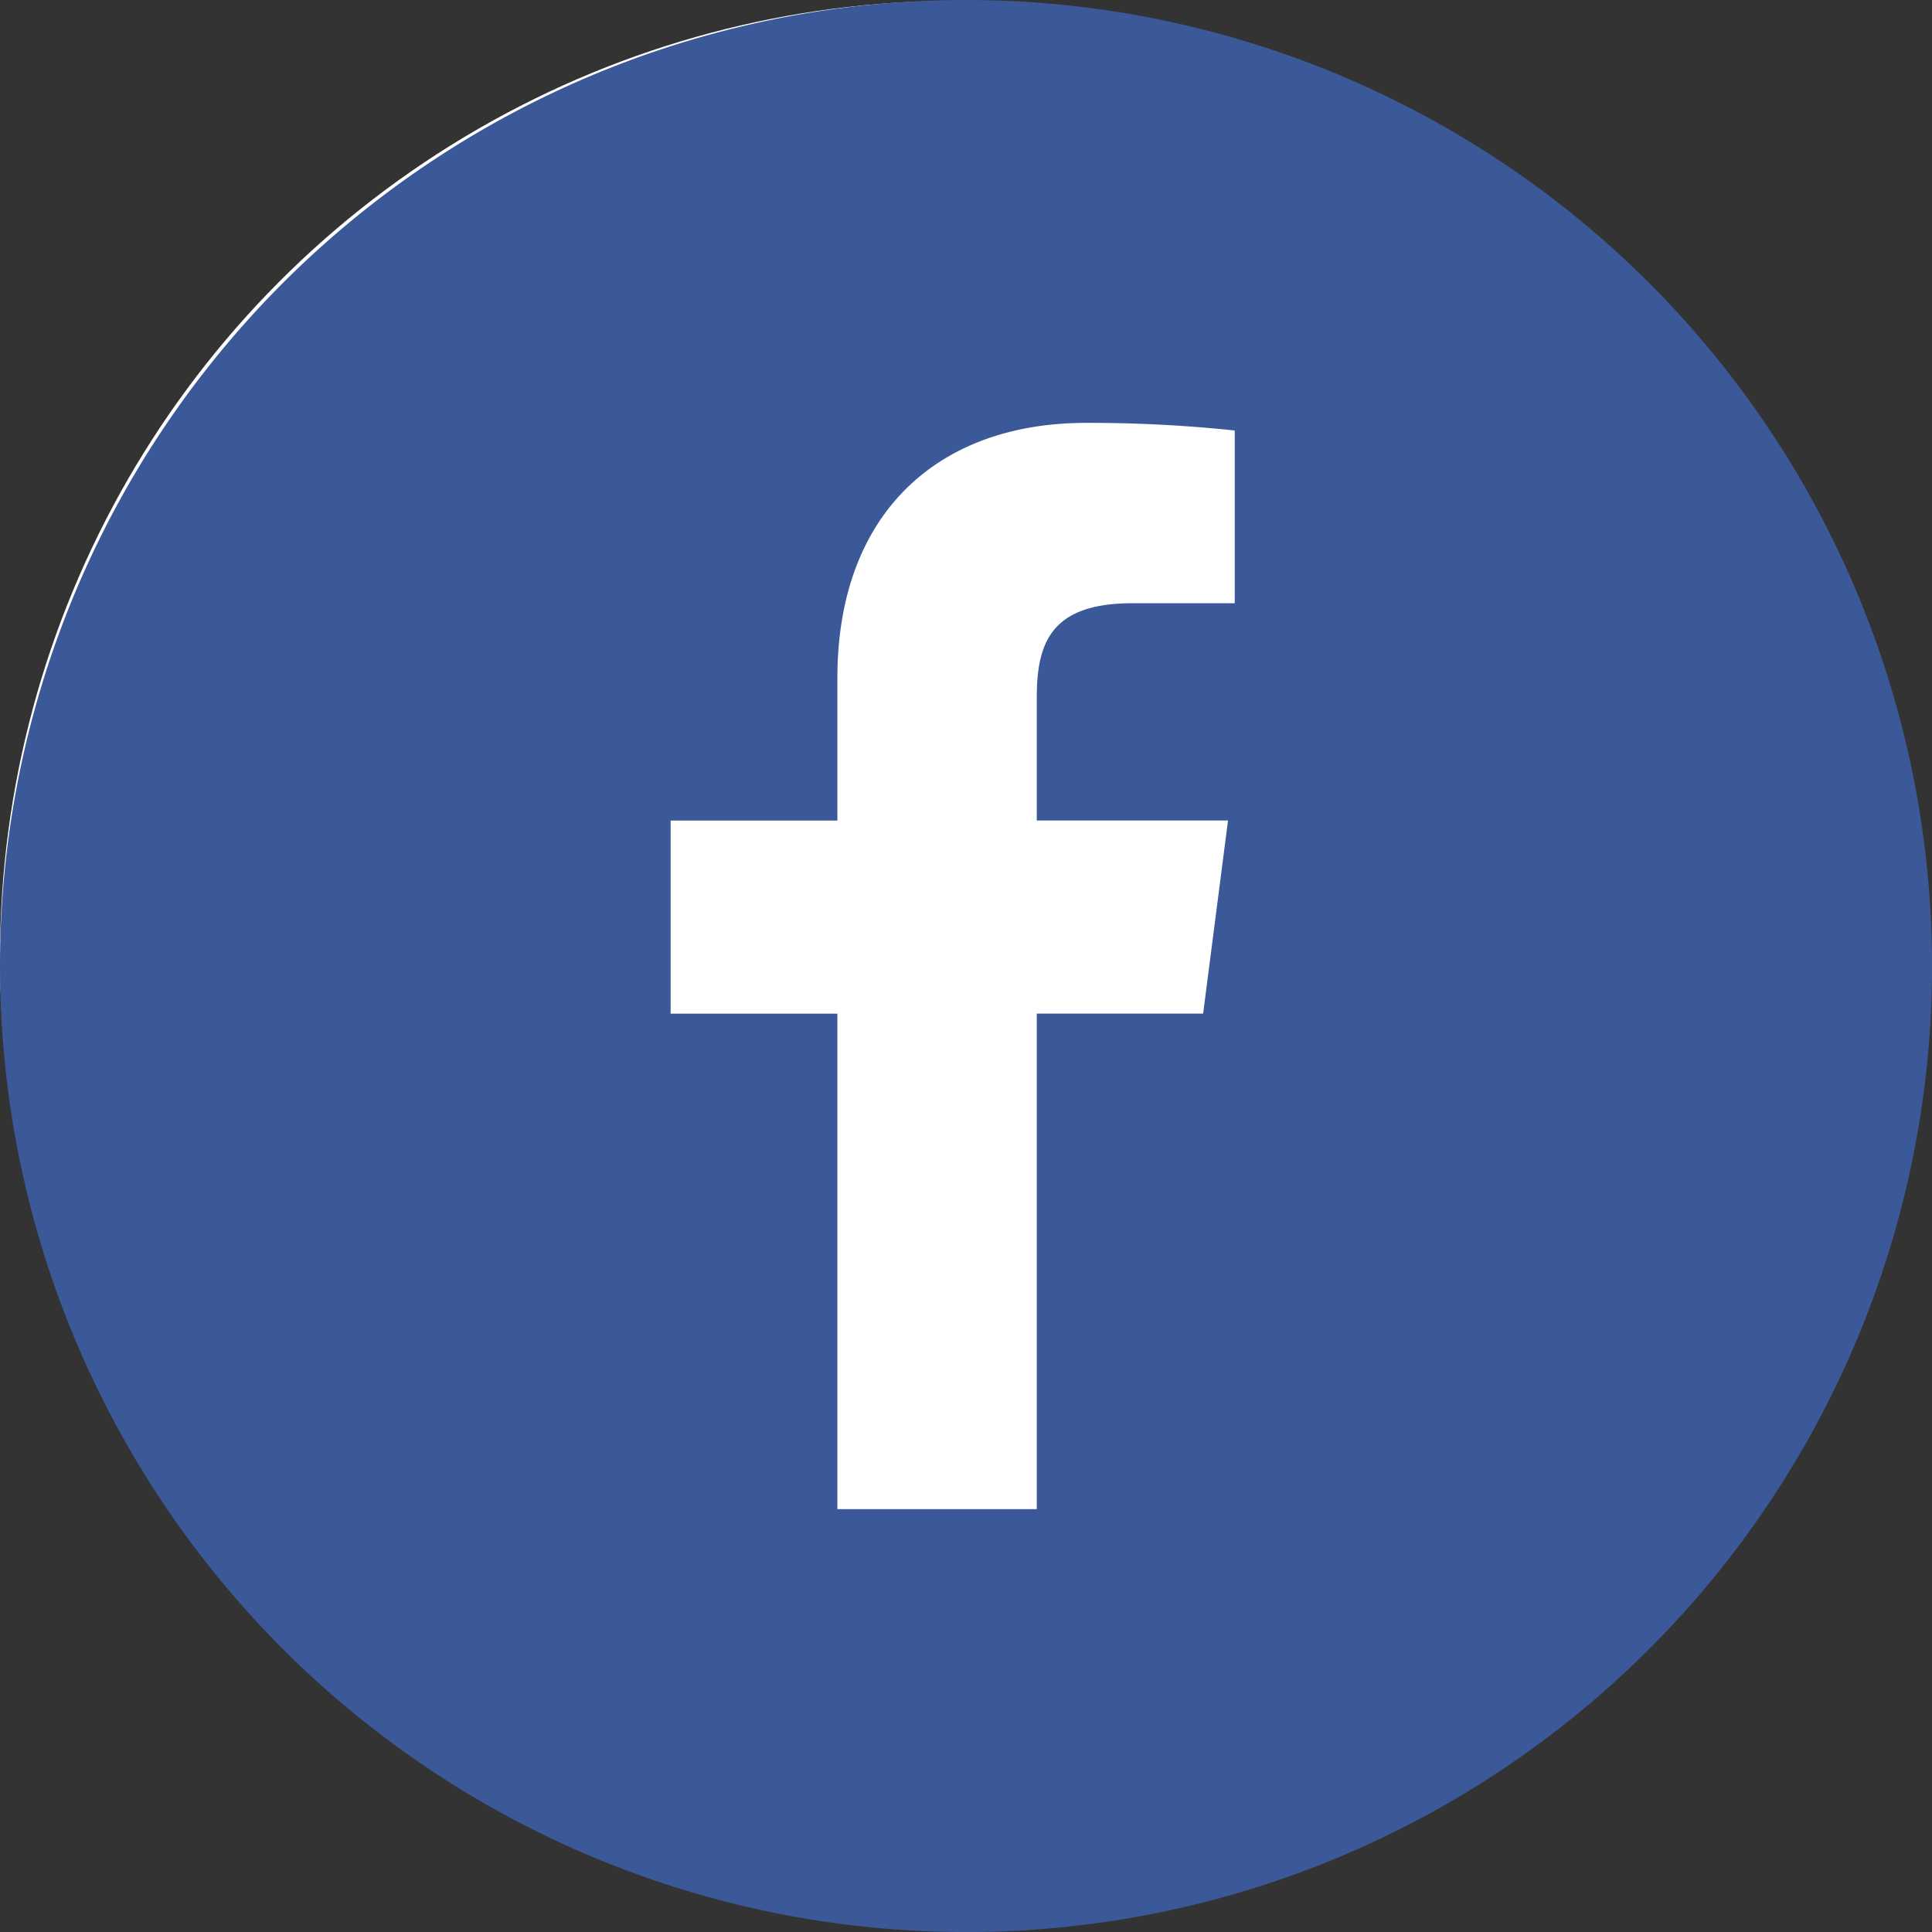
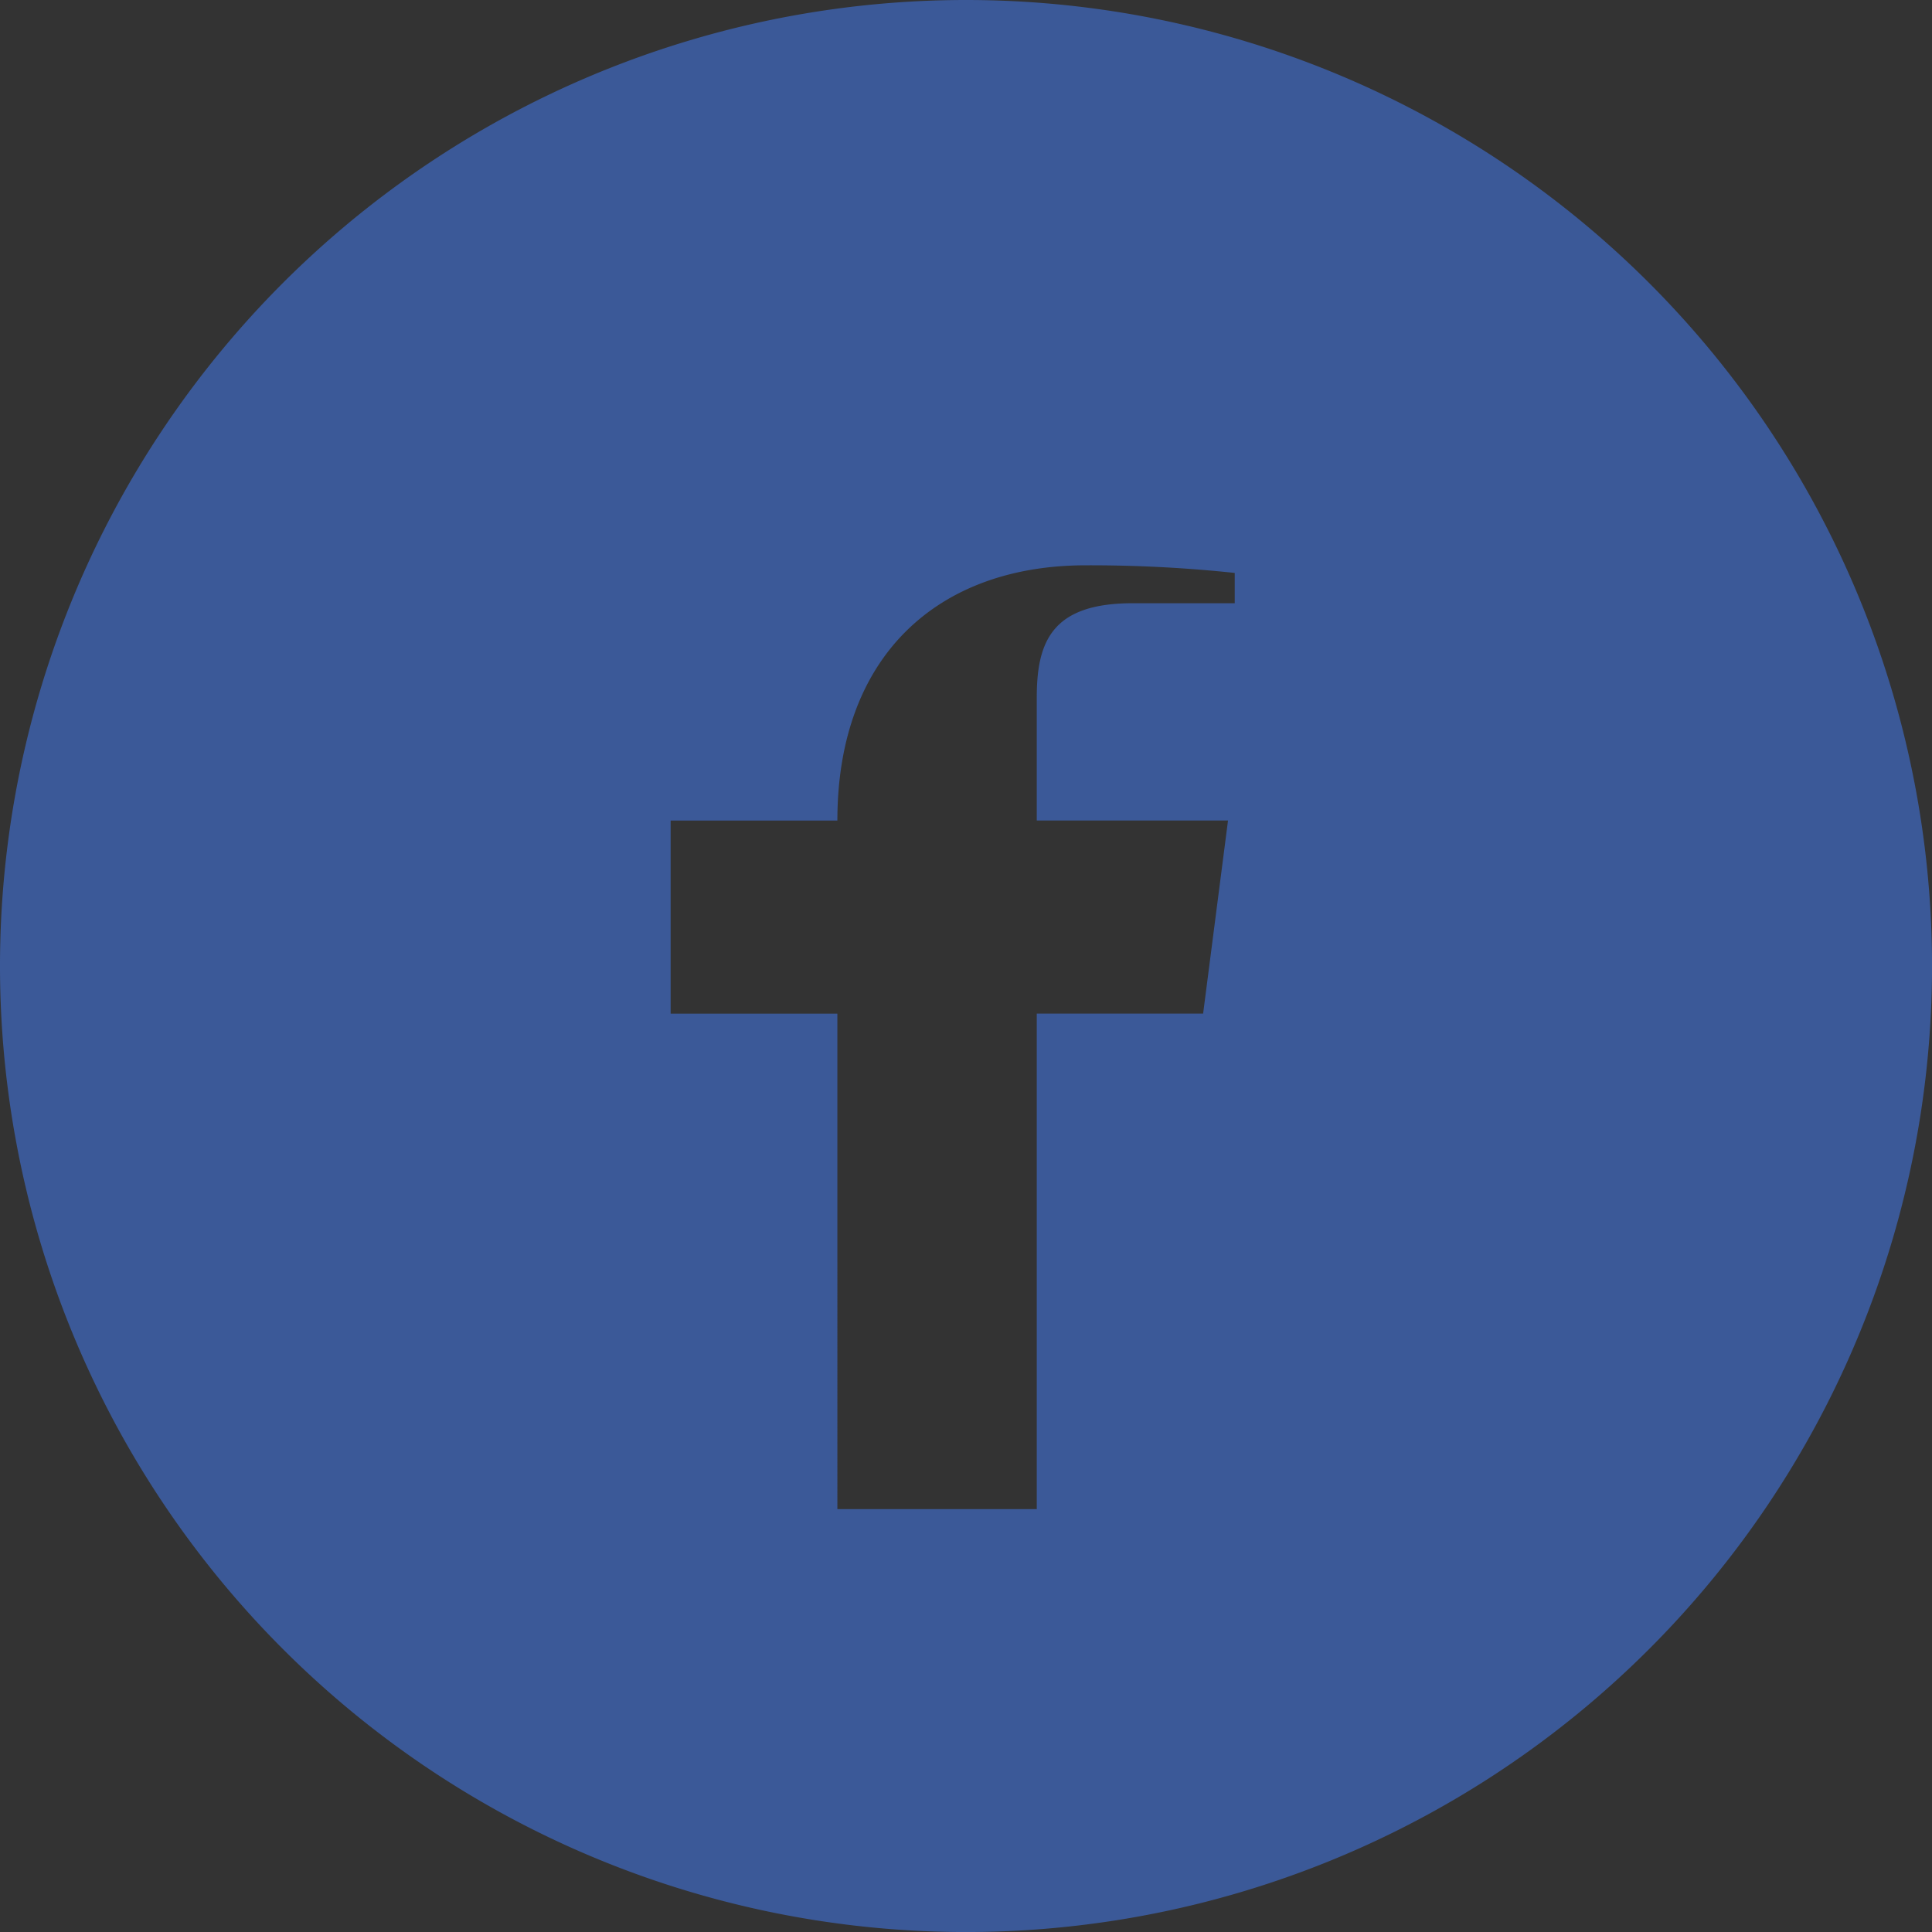
<svg xmlns="http://www.w3.org/2000/svg" viewBox="0 0 53.543 53.544">
  <rect x="0" y="0" width="53.543" height="53.544" fill="#333333" stroke="none" />
  <defs>
    <style>.a{fill:#fff}.b{fill:#3b5998}</style>
  </defs>
-   <circle class="a" cx="26.5" cy="26.5" r="26.5" transform="translate(0 .023)" />
-   <path class="b" d="M26.772 0a26.772 26.772 0 1 0 26.772 26.772A26.772 26.772 0 0 0 26.772 0Zm7.447 16.718h-2.834c-2.222 0-2.652 1.056-2.652 2.605v3.417h5.3l-.69 5.351h-4.61v13.732h-5.526V28.092h-4.621v-5.351h4.621v-3.947c0-4.58 2.8-7.074 6.883-7.074a37.913 37.913 0 0 1 4.129.211v4.786Z" />
+   <path class="b" d="M26.772 0a26.772 26.772 0 1 0 26.772 26.772A26.772 26.772 0 0 0 26.772 0Zm7.447 16.718h-2.834c-2.222 0-2.652 1.056-2.652 2.605v3.417h5.3l-.69 5.351h-4.61v13.732h-5.526V28.092h-4.621v-5.351h4.621c0-4.58 2.8-7.074 6.883-7.074a37.913 37.913 0 0 1 4.129.211v4.786Z" />
</svg>